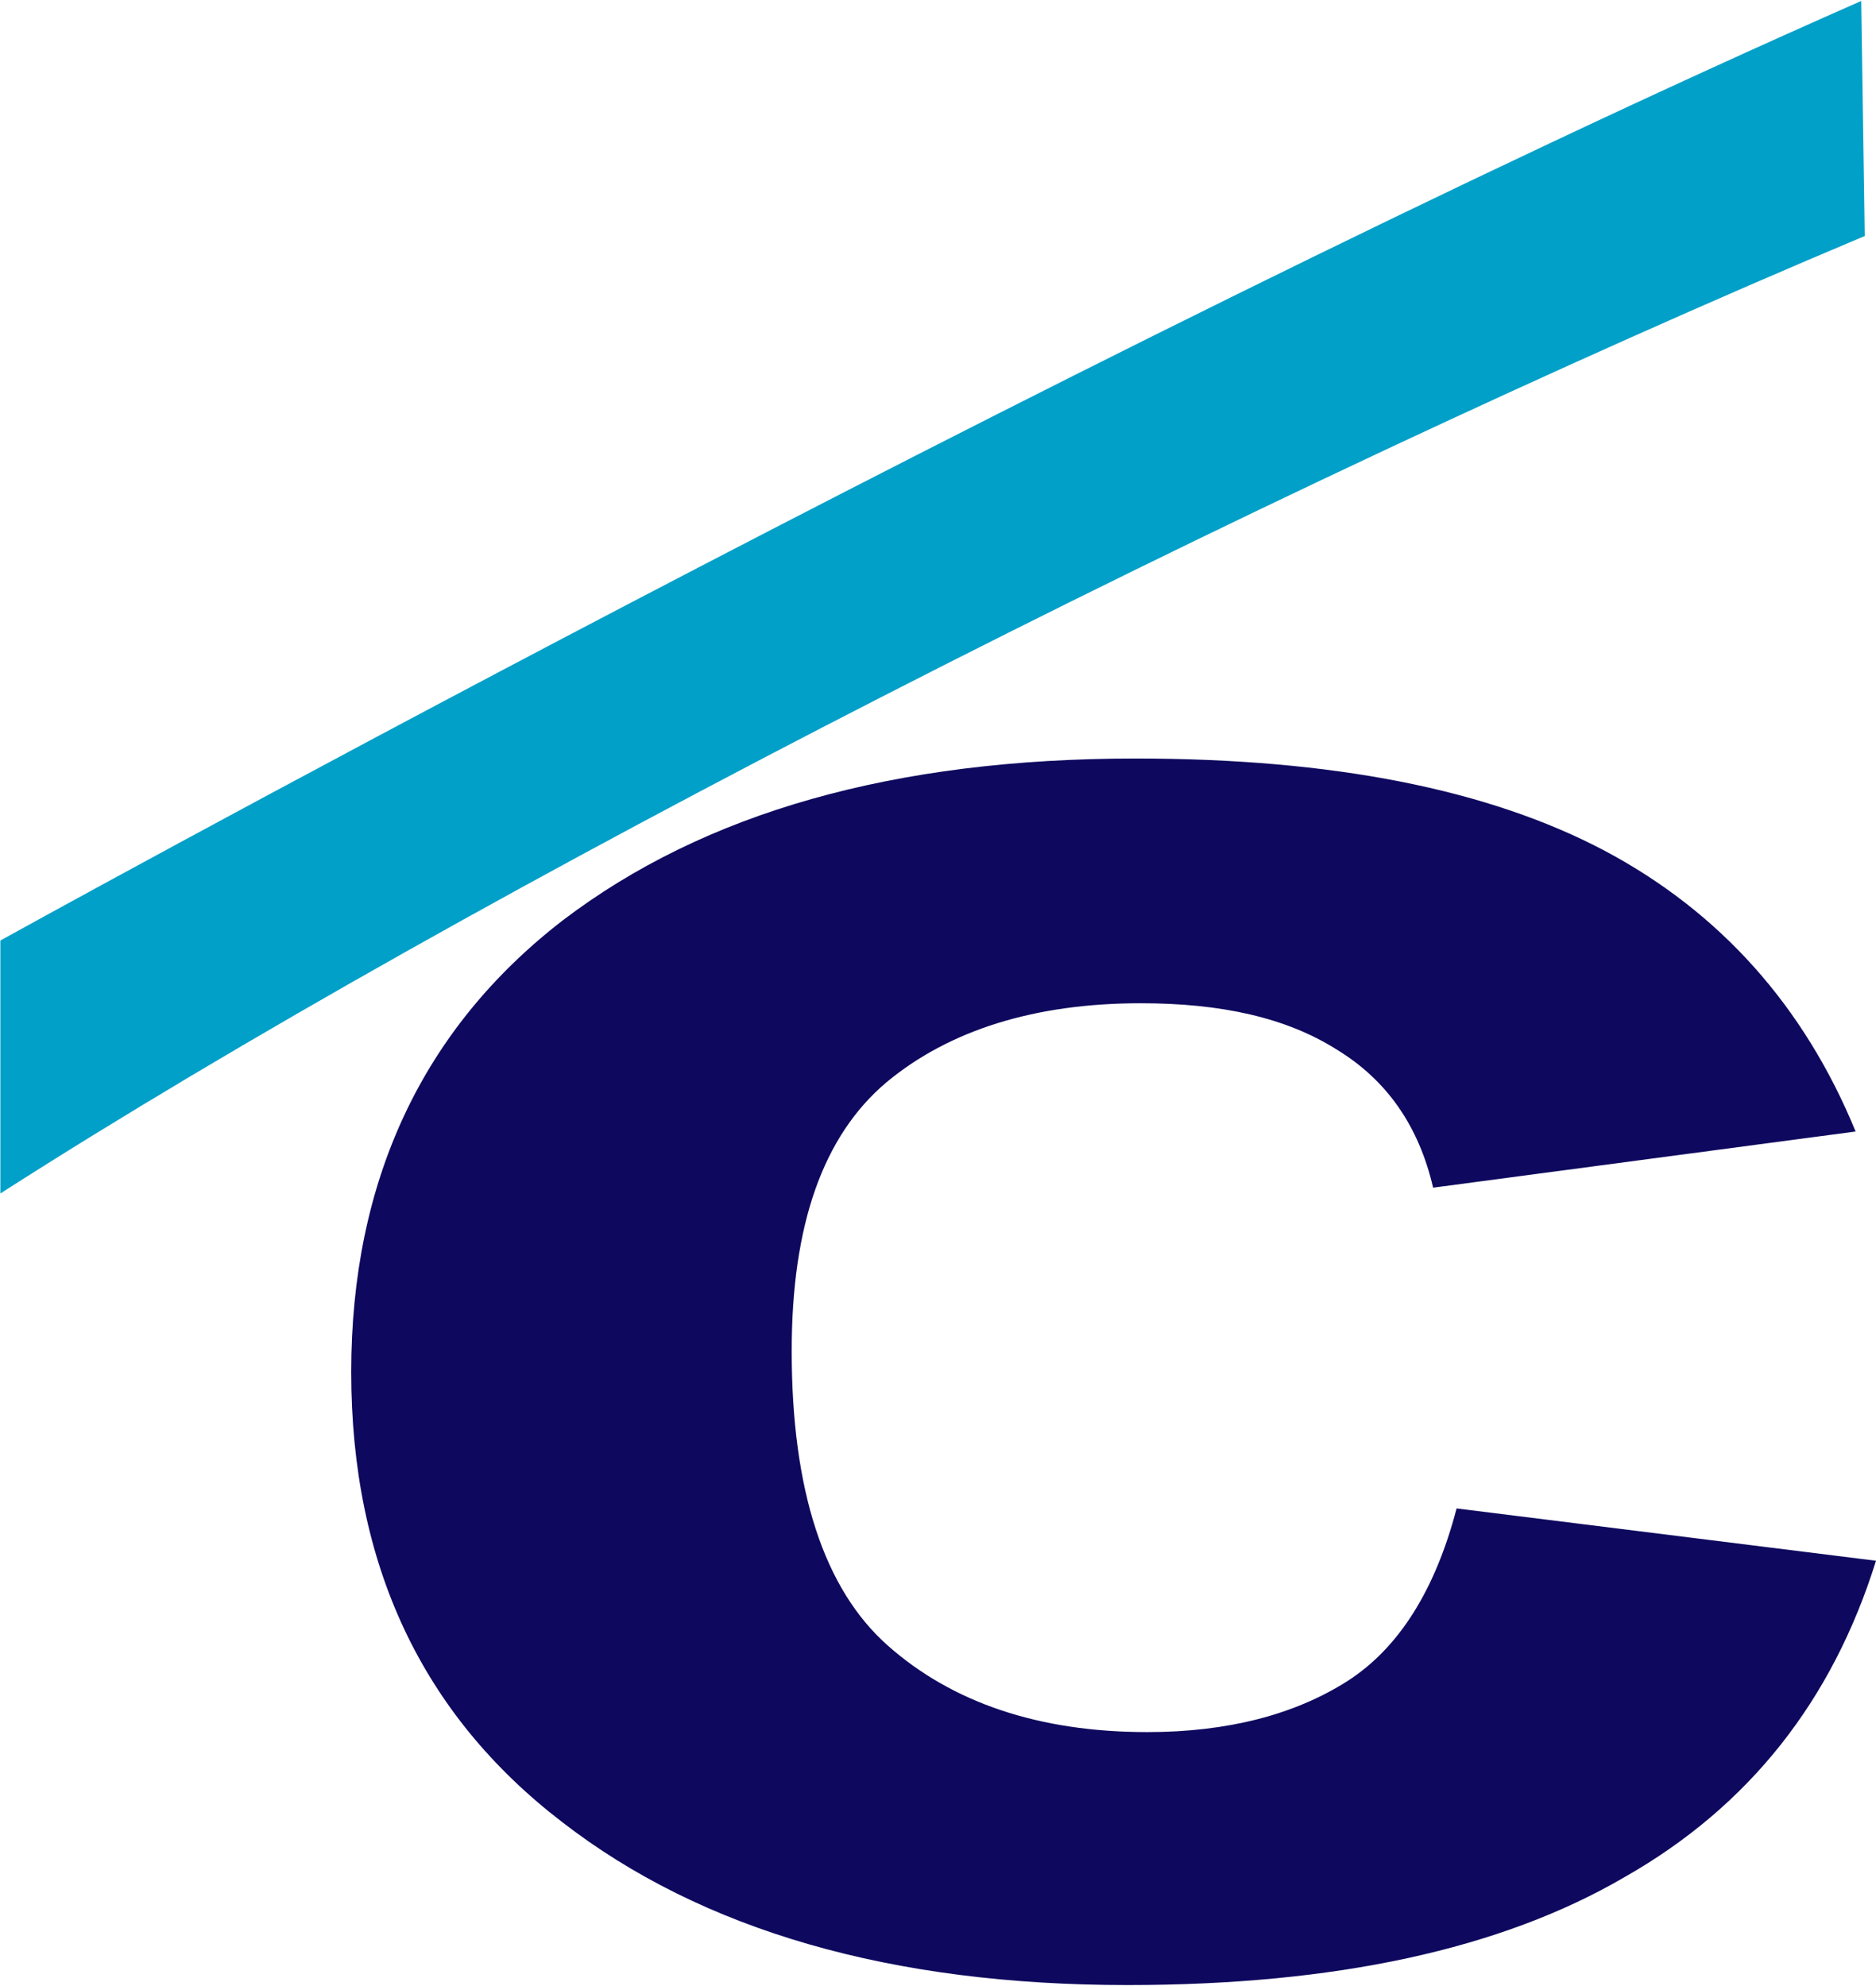
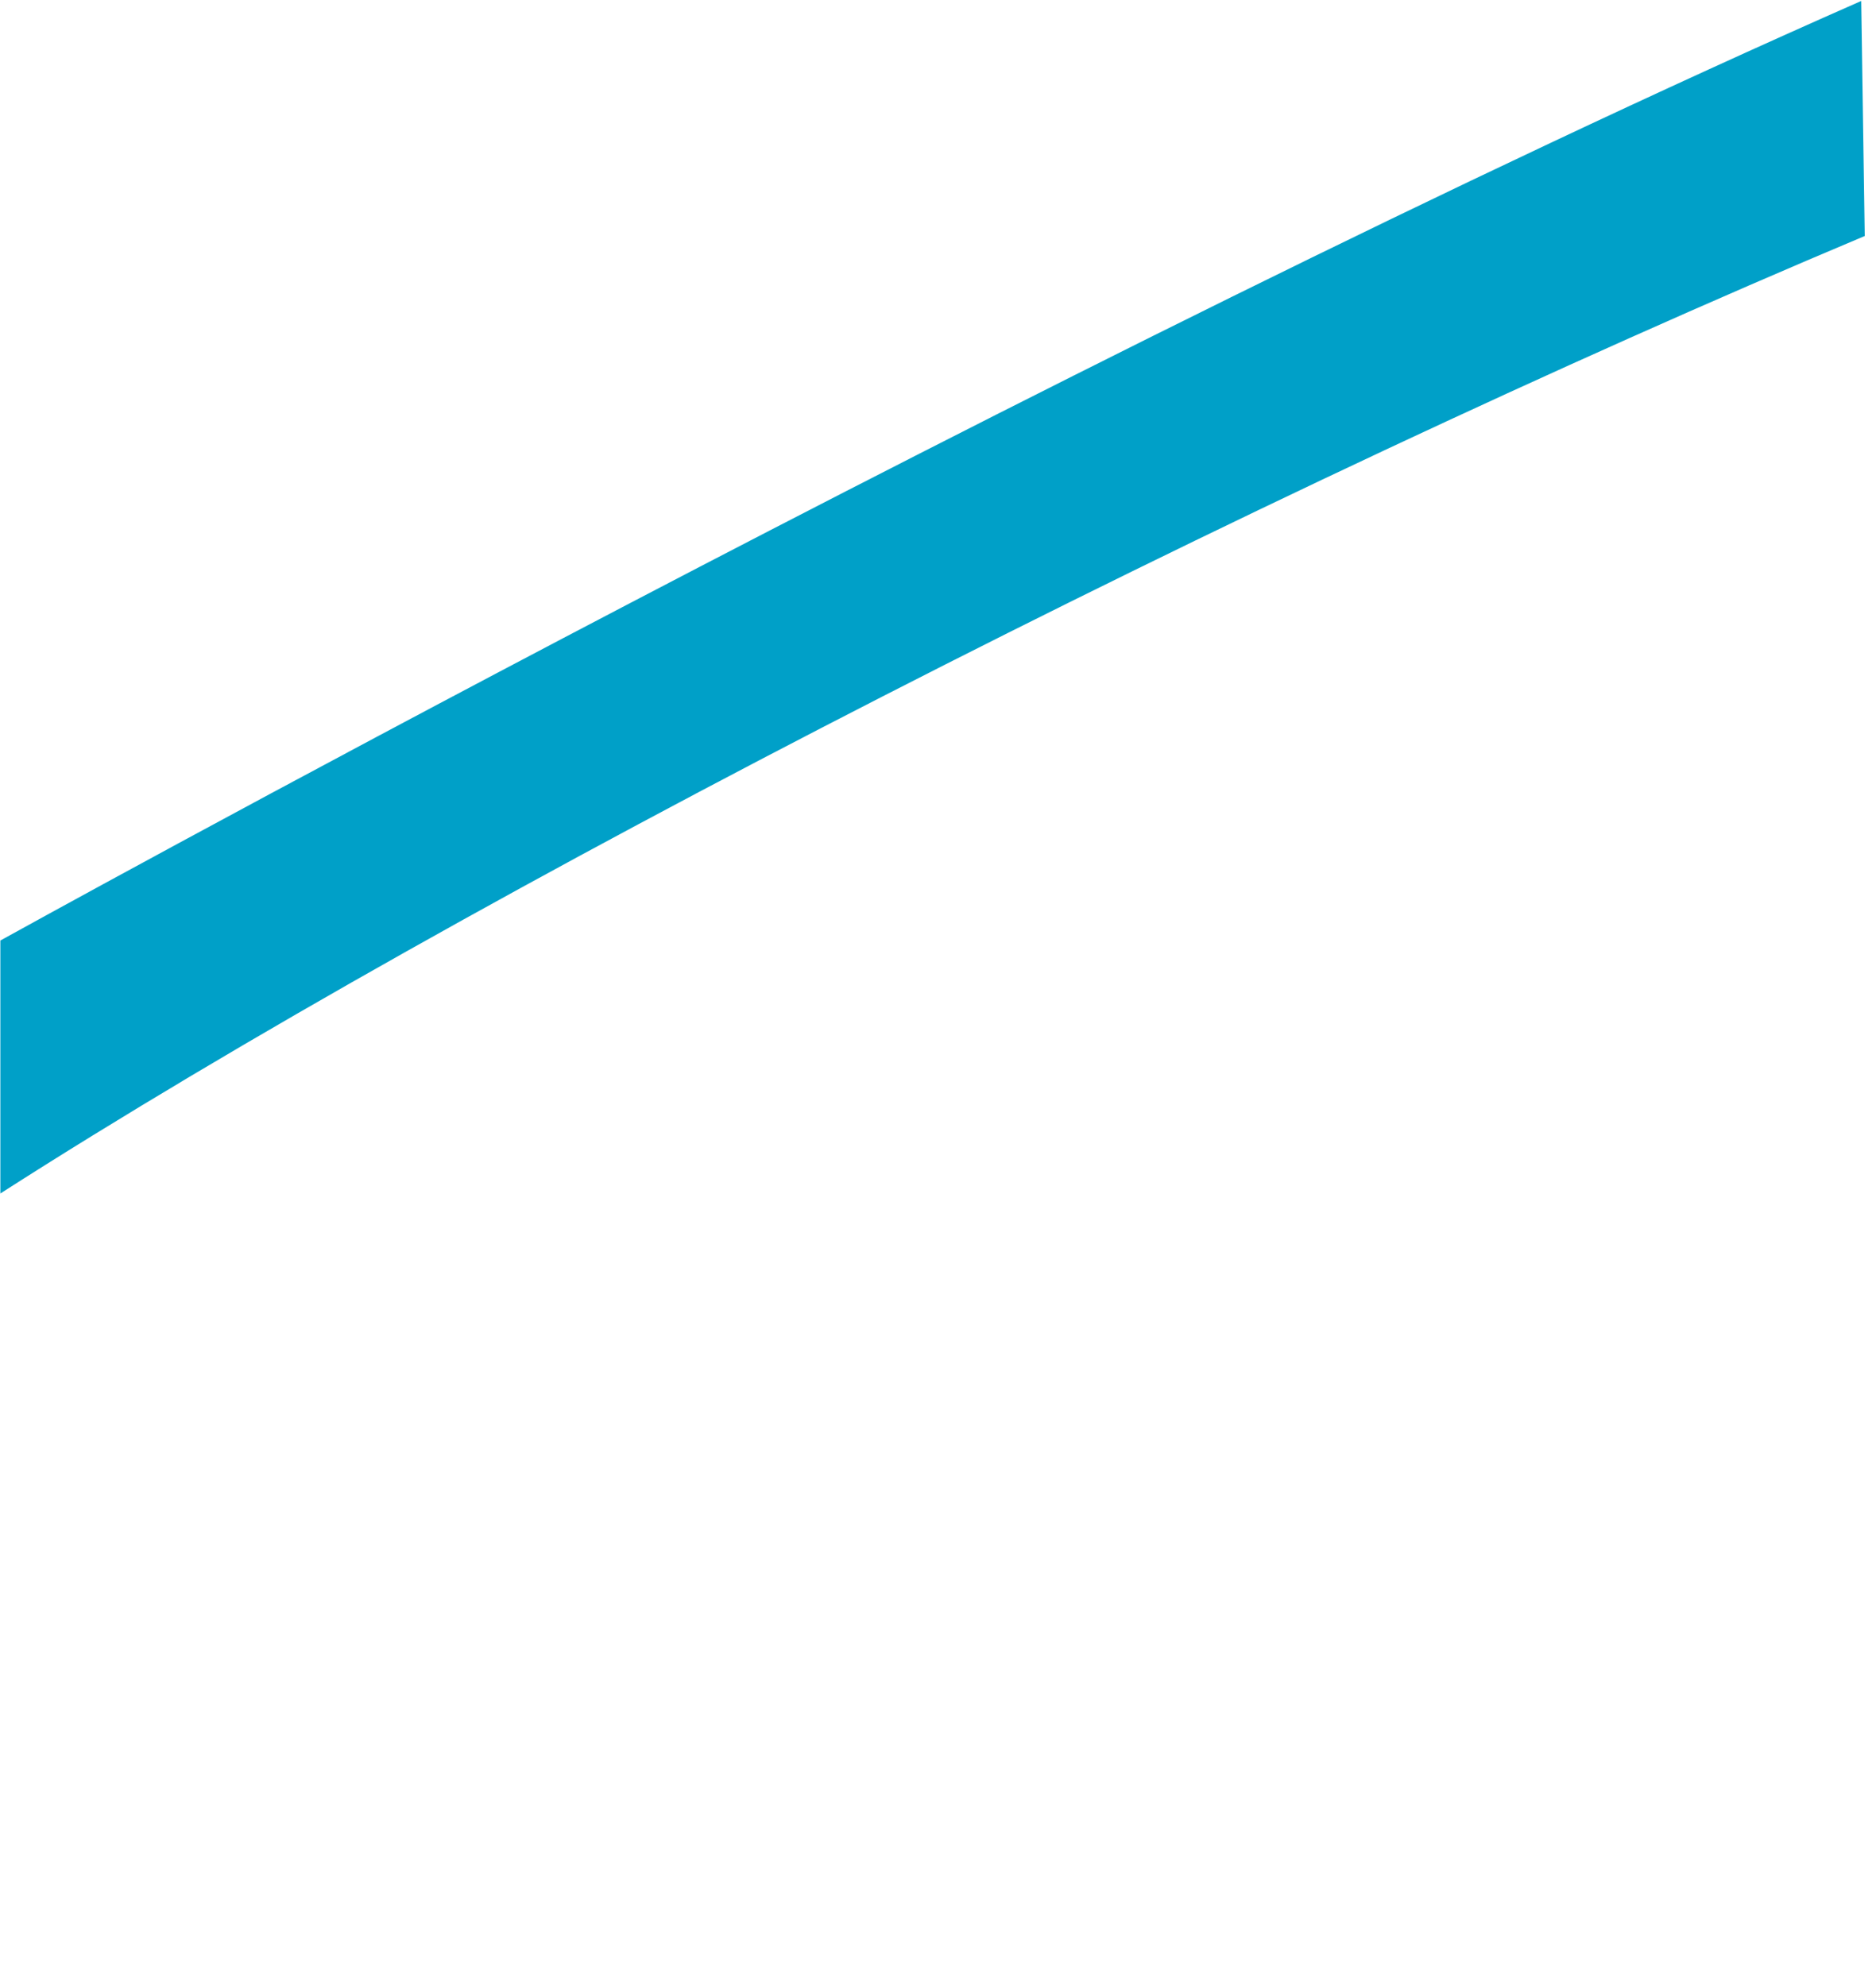
<svg xmlns="http://www.w3.org/2000/svg" version="1.2" viewBox="0 0 1549 1640" width="1549" height="1640">
  <style>.a{fill:#00a0c8}.b{fill:#0e085e}</style>
  <path fill-rule="evenodd" class="a" d="m1539.7 194.9c-502 211.1-1147.1 539.1-1539.4 790.7v-208.9c0 0 873.9-484.2 1536.5-775.9z" />
-   <path fill-rule="evenodd" class="b" d="m1531.6 934.5l-348.3 46.3c-11.7-50.7-38.2-88.9-79.5-114-41.9-26.5-95.5-38.3-161.9-38.3-87.5 0-158.2 22.2-210.1 65.4-52.3 44.3-78.1 117.7-78.1 221.7 0 114.6 26.4 196.5 79.4 243.4 53 46.9 124.4 71.4 214.2 71.4 67 0 122-14.7 164.9-41.9 42.6-27.2 72.8-75.1 90.5-142.8l346.3 43.2c-35.9 115-104.3 202.5-207.5 261.2-102.2 59.7-239 89.2-410.6 89.2-194.8 0-351-44.9-467-134.8-115.6-88.8-173.9-212.6-173.9-371.5 0-157.3 58.3-283 174.6-372.9 117-89.1 273.5-133.7 473-133.7 162.6 0 291.6 25.4 387.8 76.4 94.9 50.6 164.3 128.1 206.8 231.7z" />
</svg>